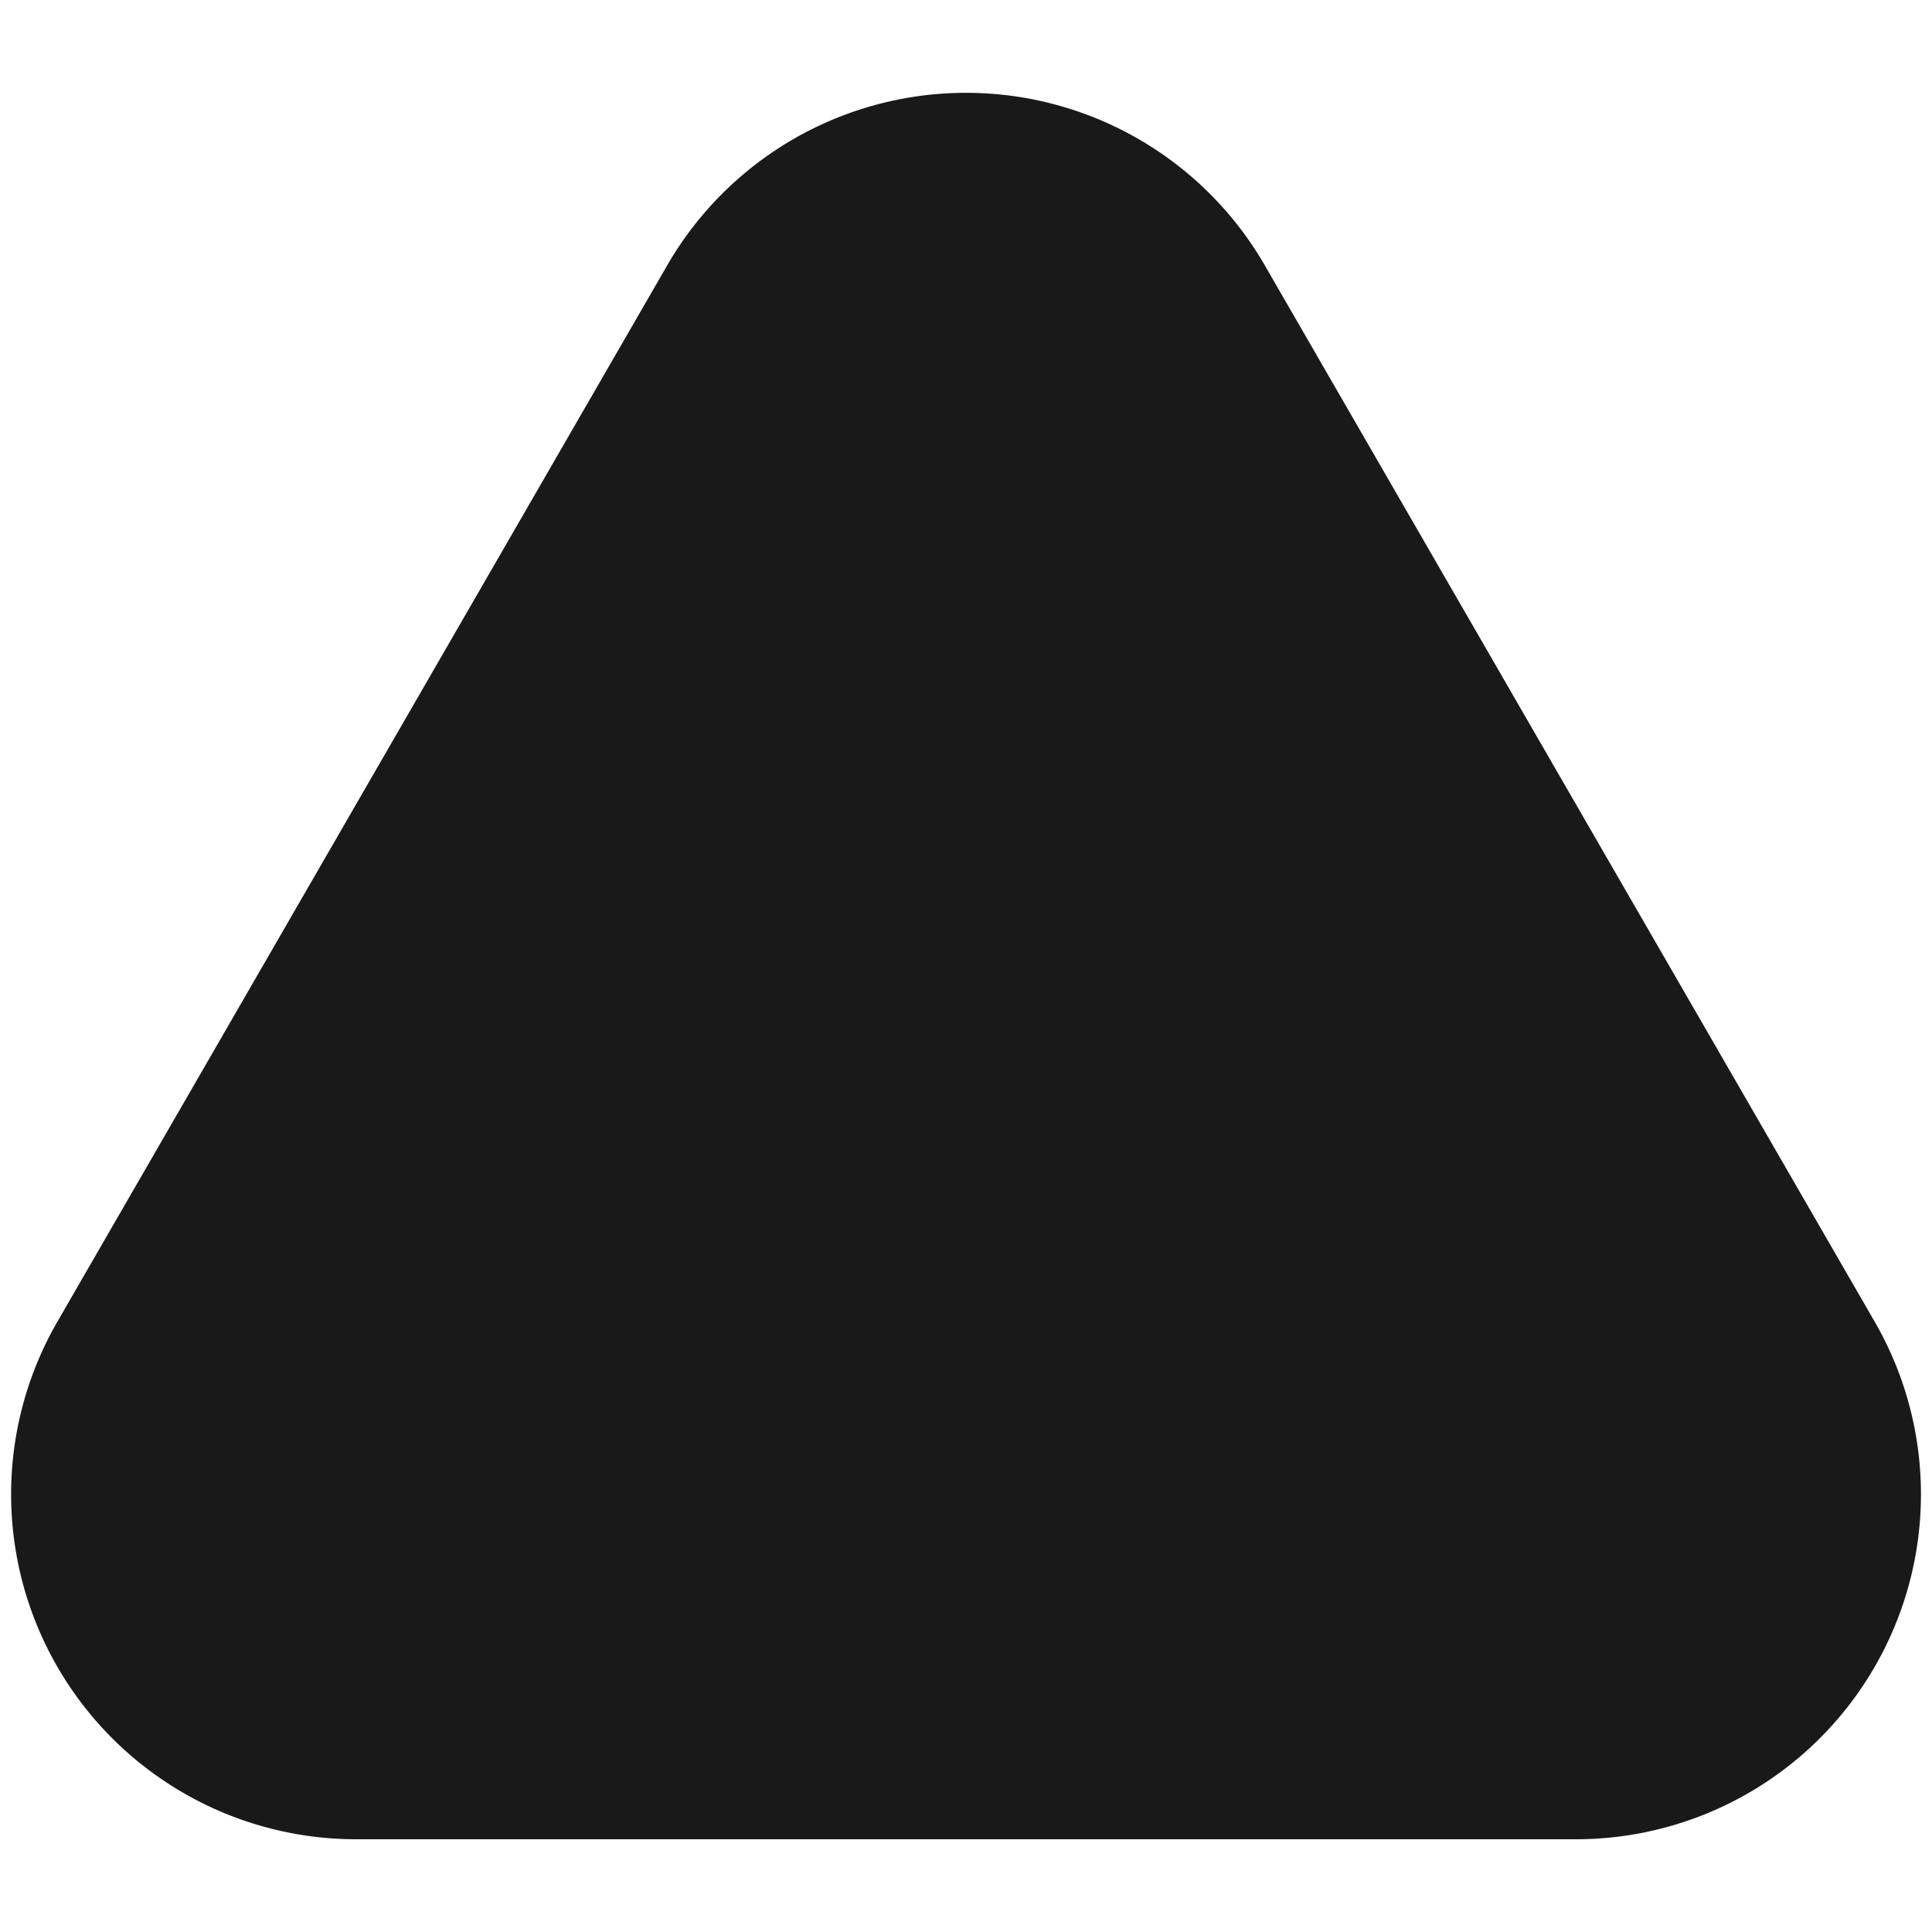
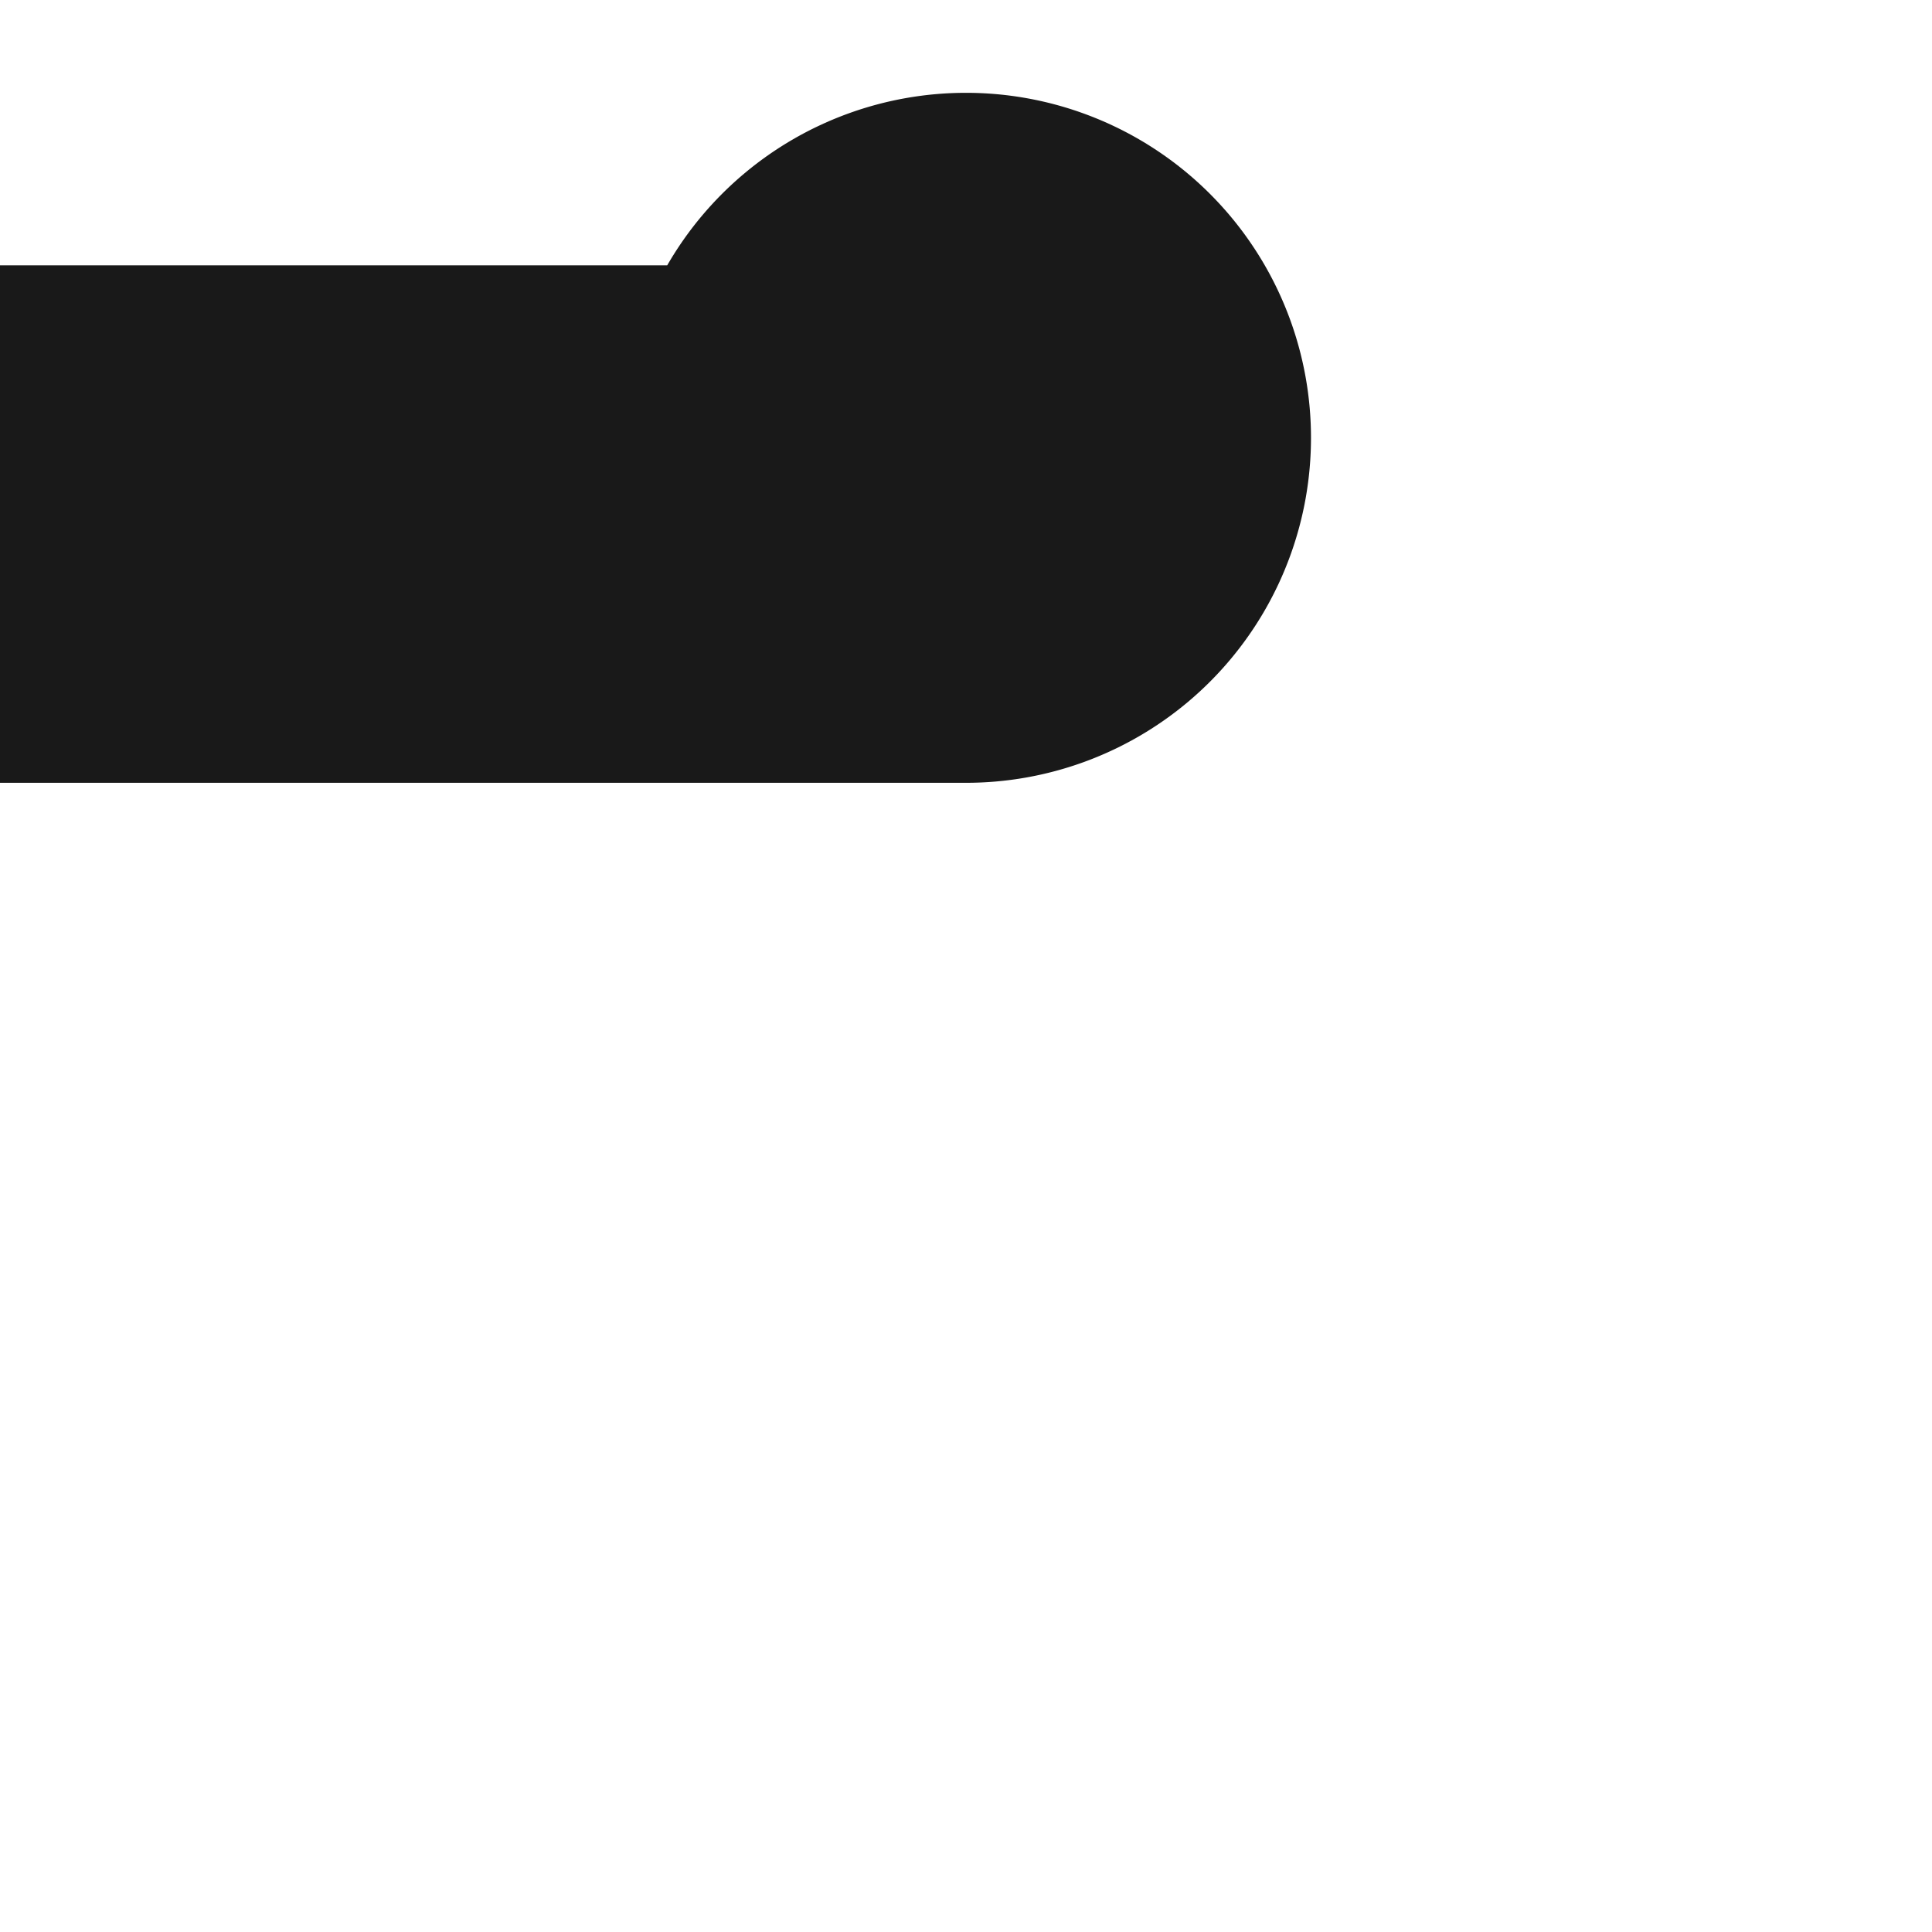
<svg xmlns="http://www.w3.org/2000/svg" width="28" height="28">
-   <path stroke="none" fill="#000" fill-opacity="0.9" d="M9.67 3.845a5 5 0 0 1 8.66 0l8.84 15.311a5 5 0 0 1 -4.33 7.5l-17.679 0a5 5 0 0 1 -4.33 -7.5" />
+   <path stroke="none" fill="#000" fill-opacity="0.9" d="M9.67 3.845a5 5 0 0 1 8.66 0a5 5 0 0 1 -4.33 7.5l-17.679 0a5 5 0 0 1 -4.33 -7.5" />
</svg>